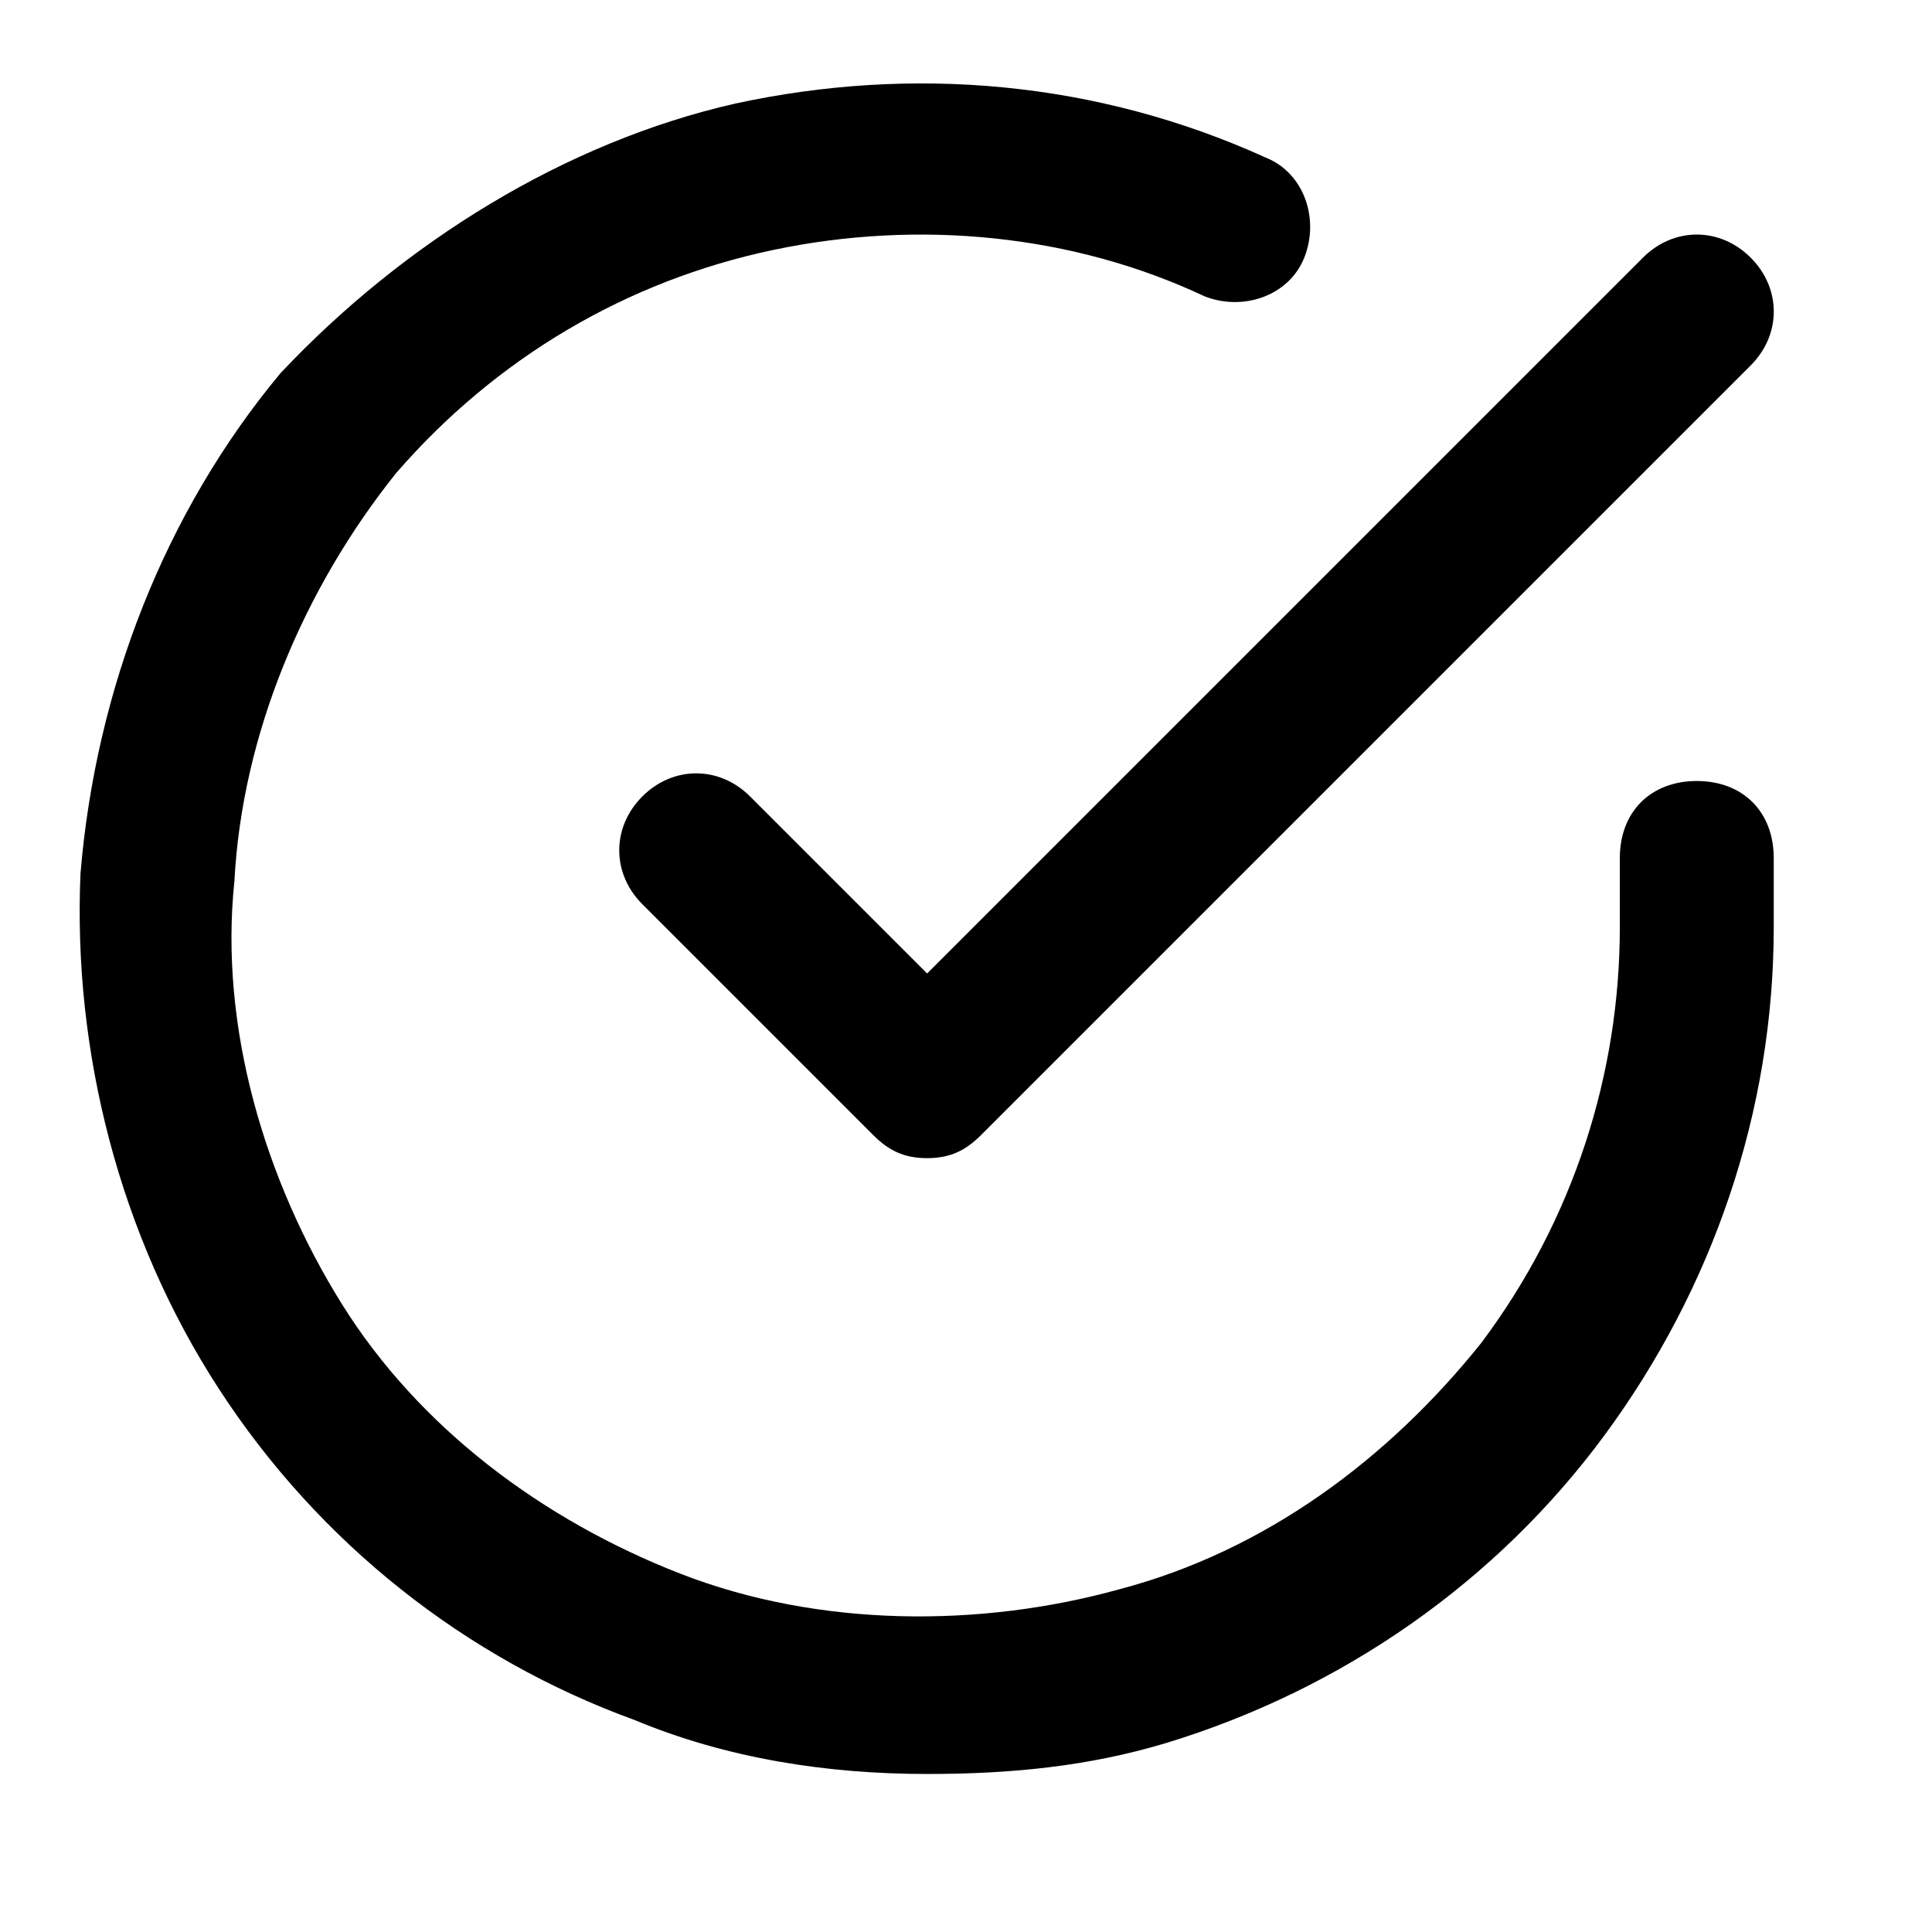
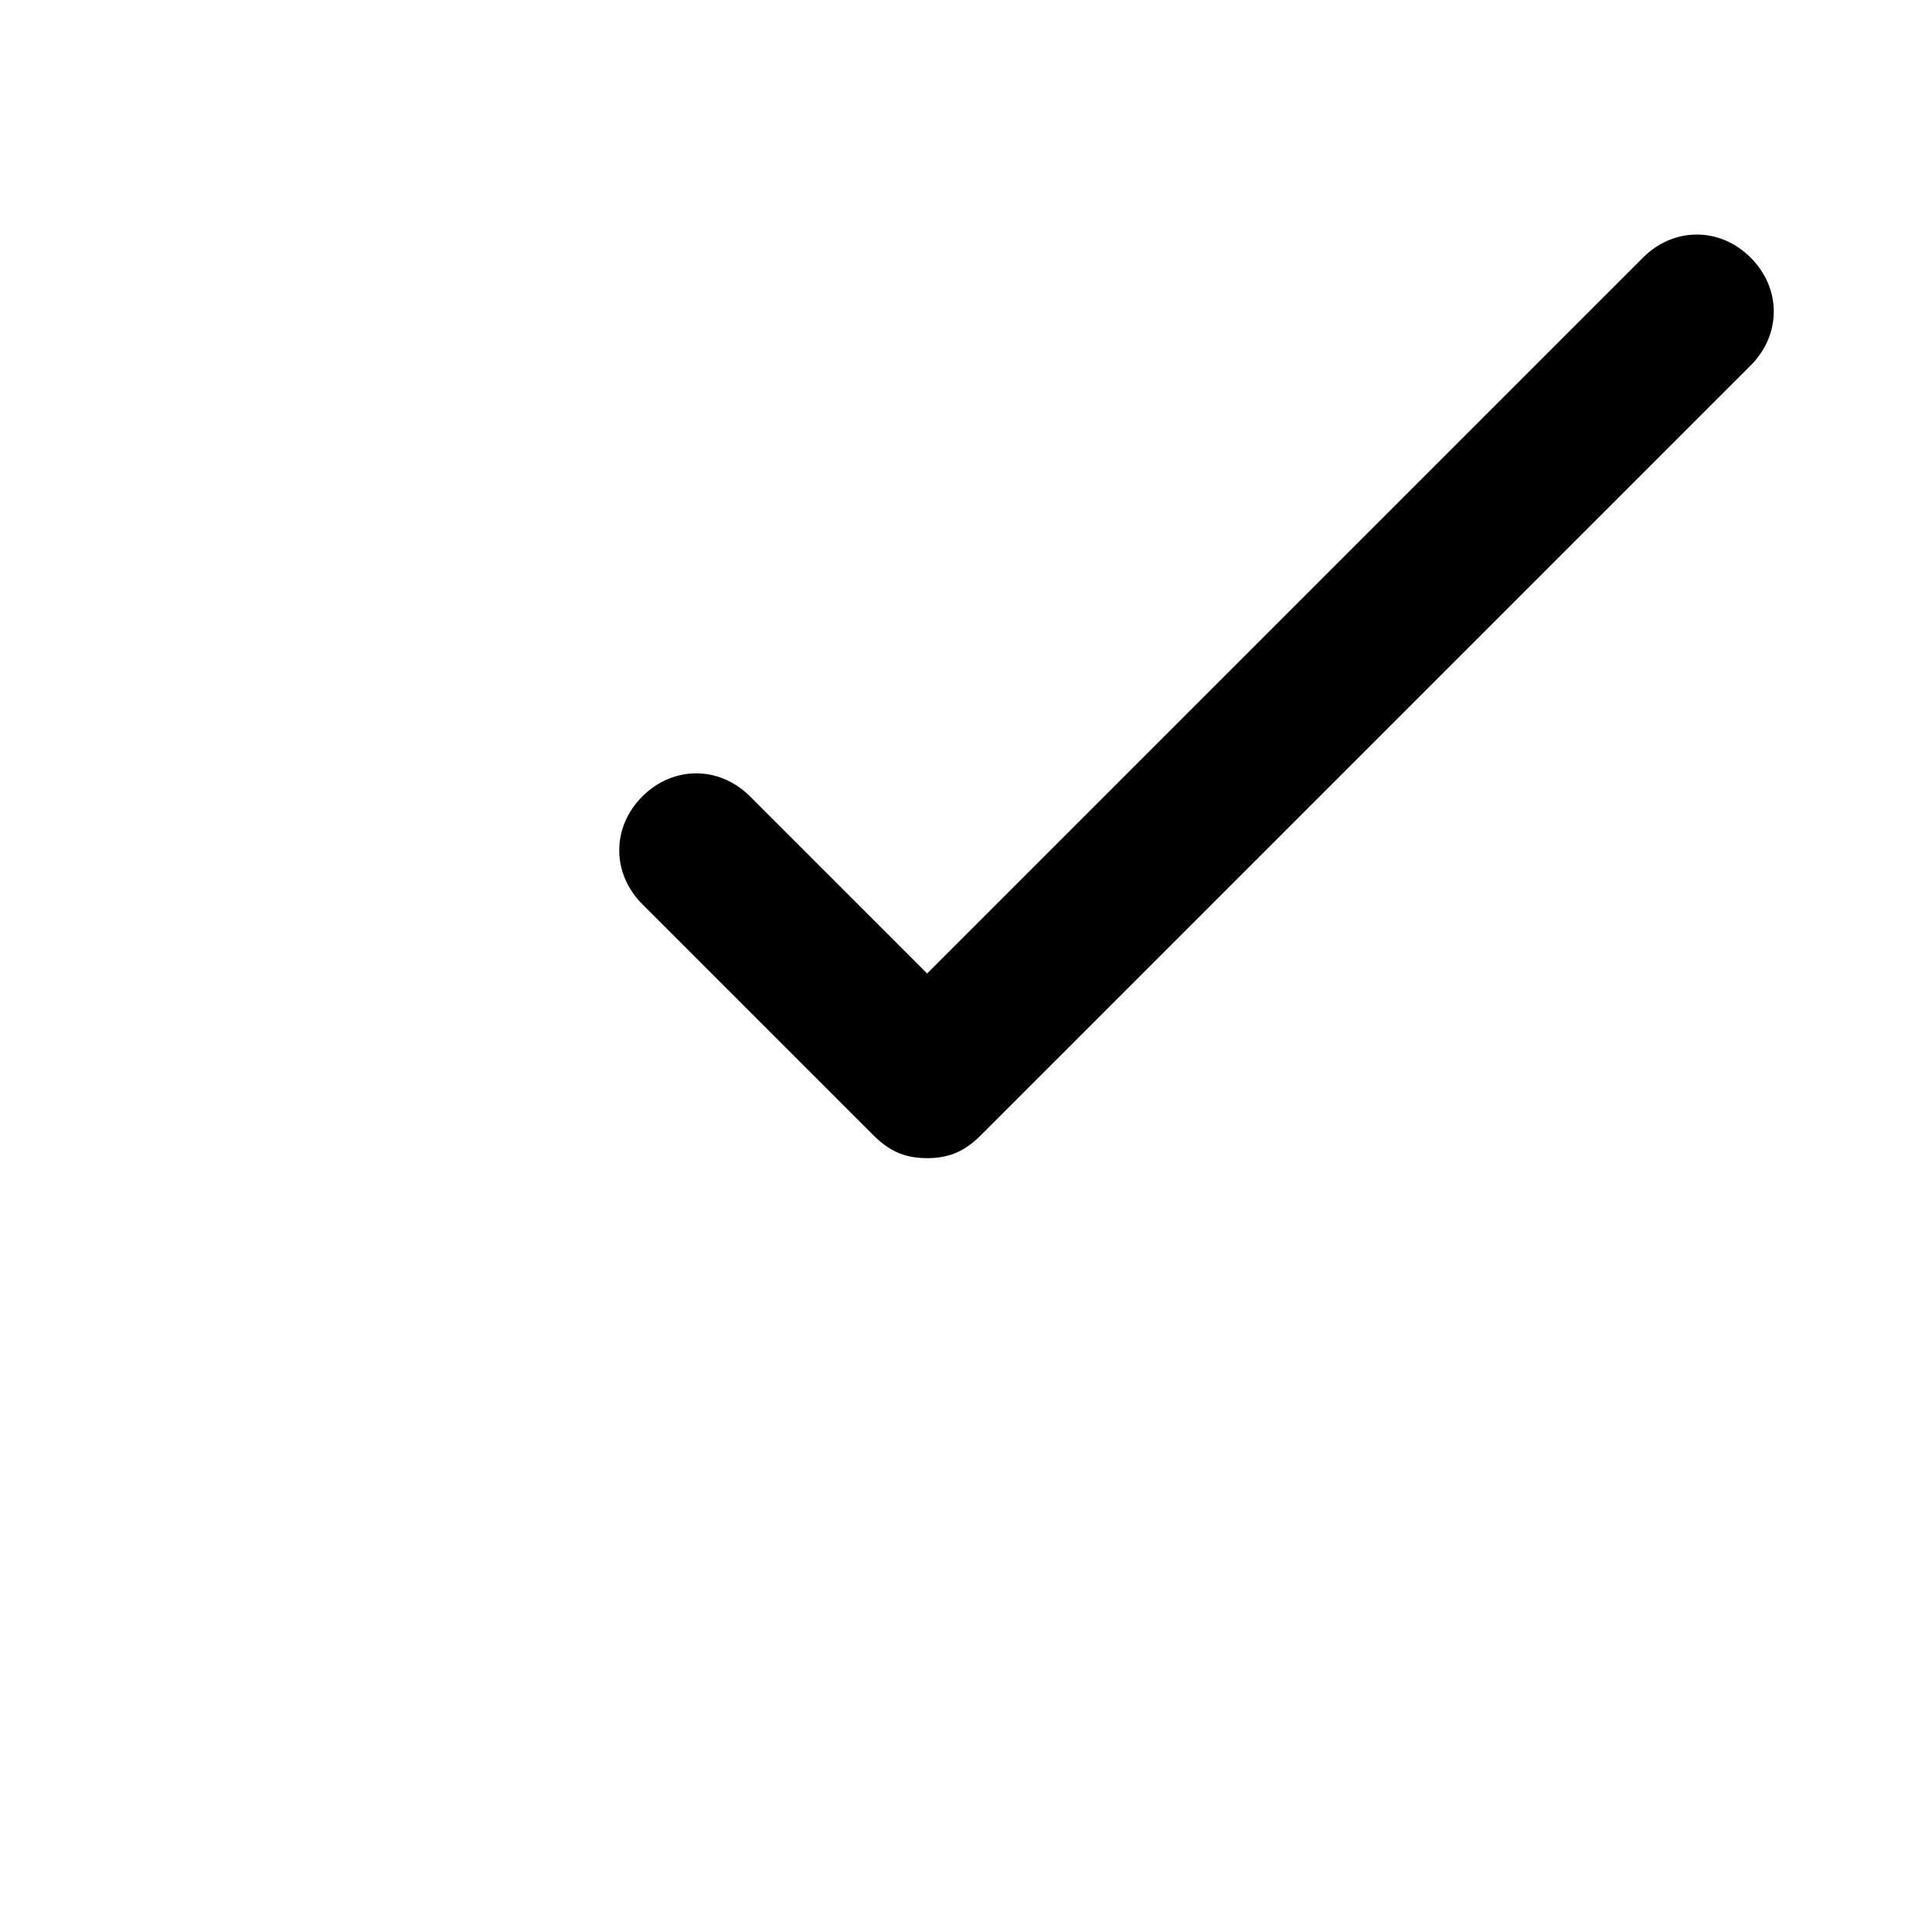
<svg xmlns="http://www.w3.org/2000/svg" width="24" height="24" viewBox="0 0 24 24" fill="none">
-   <path d="M21.078 9.702C20.505 9.702 20.122 10.085 20.122 10.659V11.519C20.122 13.336 19.549 15.152 18.401 16.682C17.254 18.116 15.724 19.264 13.907 19.742C12.186 20.22 10.178 20.22 8.457 19.551C6.736 18.881 5.206 17.734 4.25 16.204C3.294 14.674 2.721 12.762 2.912 10.945C3.007 9.129 3.772 7.312 4.92 5.878C6.163 4.444 7.788 3.488 9.605 3.105C11.421 2.723 13.334 2.914 14.959 3.679C15.437 3.87 16.011 3.679 16.202 3.201C16.393 2.723 16.202 2.149 15.724 1.958C13.62 1.002 11.326 0.81 9.127 1.288C7.023 1.767 5.015 3.01 3.485 4.635C2.051 6.356 1.191 8.555 1 10.85C0.904 13.049 1.478 15.344 2.721 17.256C3.964 19.168 5.78 20.602 7.884 21.367C9.031 21.845 10.274 22.037 11.517 22.037C12.569 22.037 13.525 21.941 14.481 21.654C16.68 20.985 18.592 19.646 19.931 17.83C21.27 16.013 22.034 13.814 22.034 11.519V10.659C22.034 10.085 21.652 9.702 21.078 9.702Z" fill="black" />
  <path d="M9.318 9.894C8.935 9.511 8.362 9.511 7.979 9.894C7.597 10.276 7.597 10.85 7.979 11.232L10.848 14.101C11.039 14.292 11.23 14.387 11.517 14.387C11.804 14.387 11.995 14.292 12.186 14.101L21.748 4.539C22.13 4.157 22.13 3.583 21.748 3.201C21.365 2.818 20.791 2.818 20.409 3.201L11.517 12.093L9.318 9.894Z" fill="black" />
</svg>